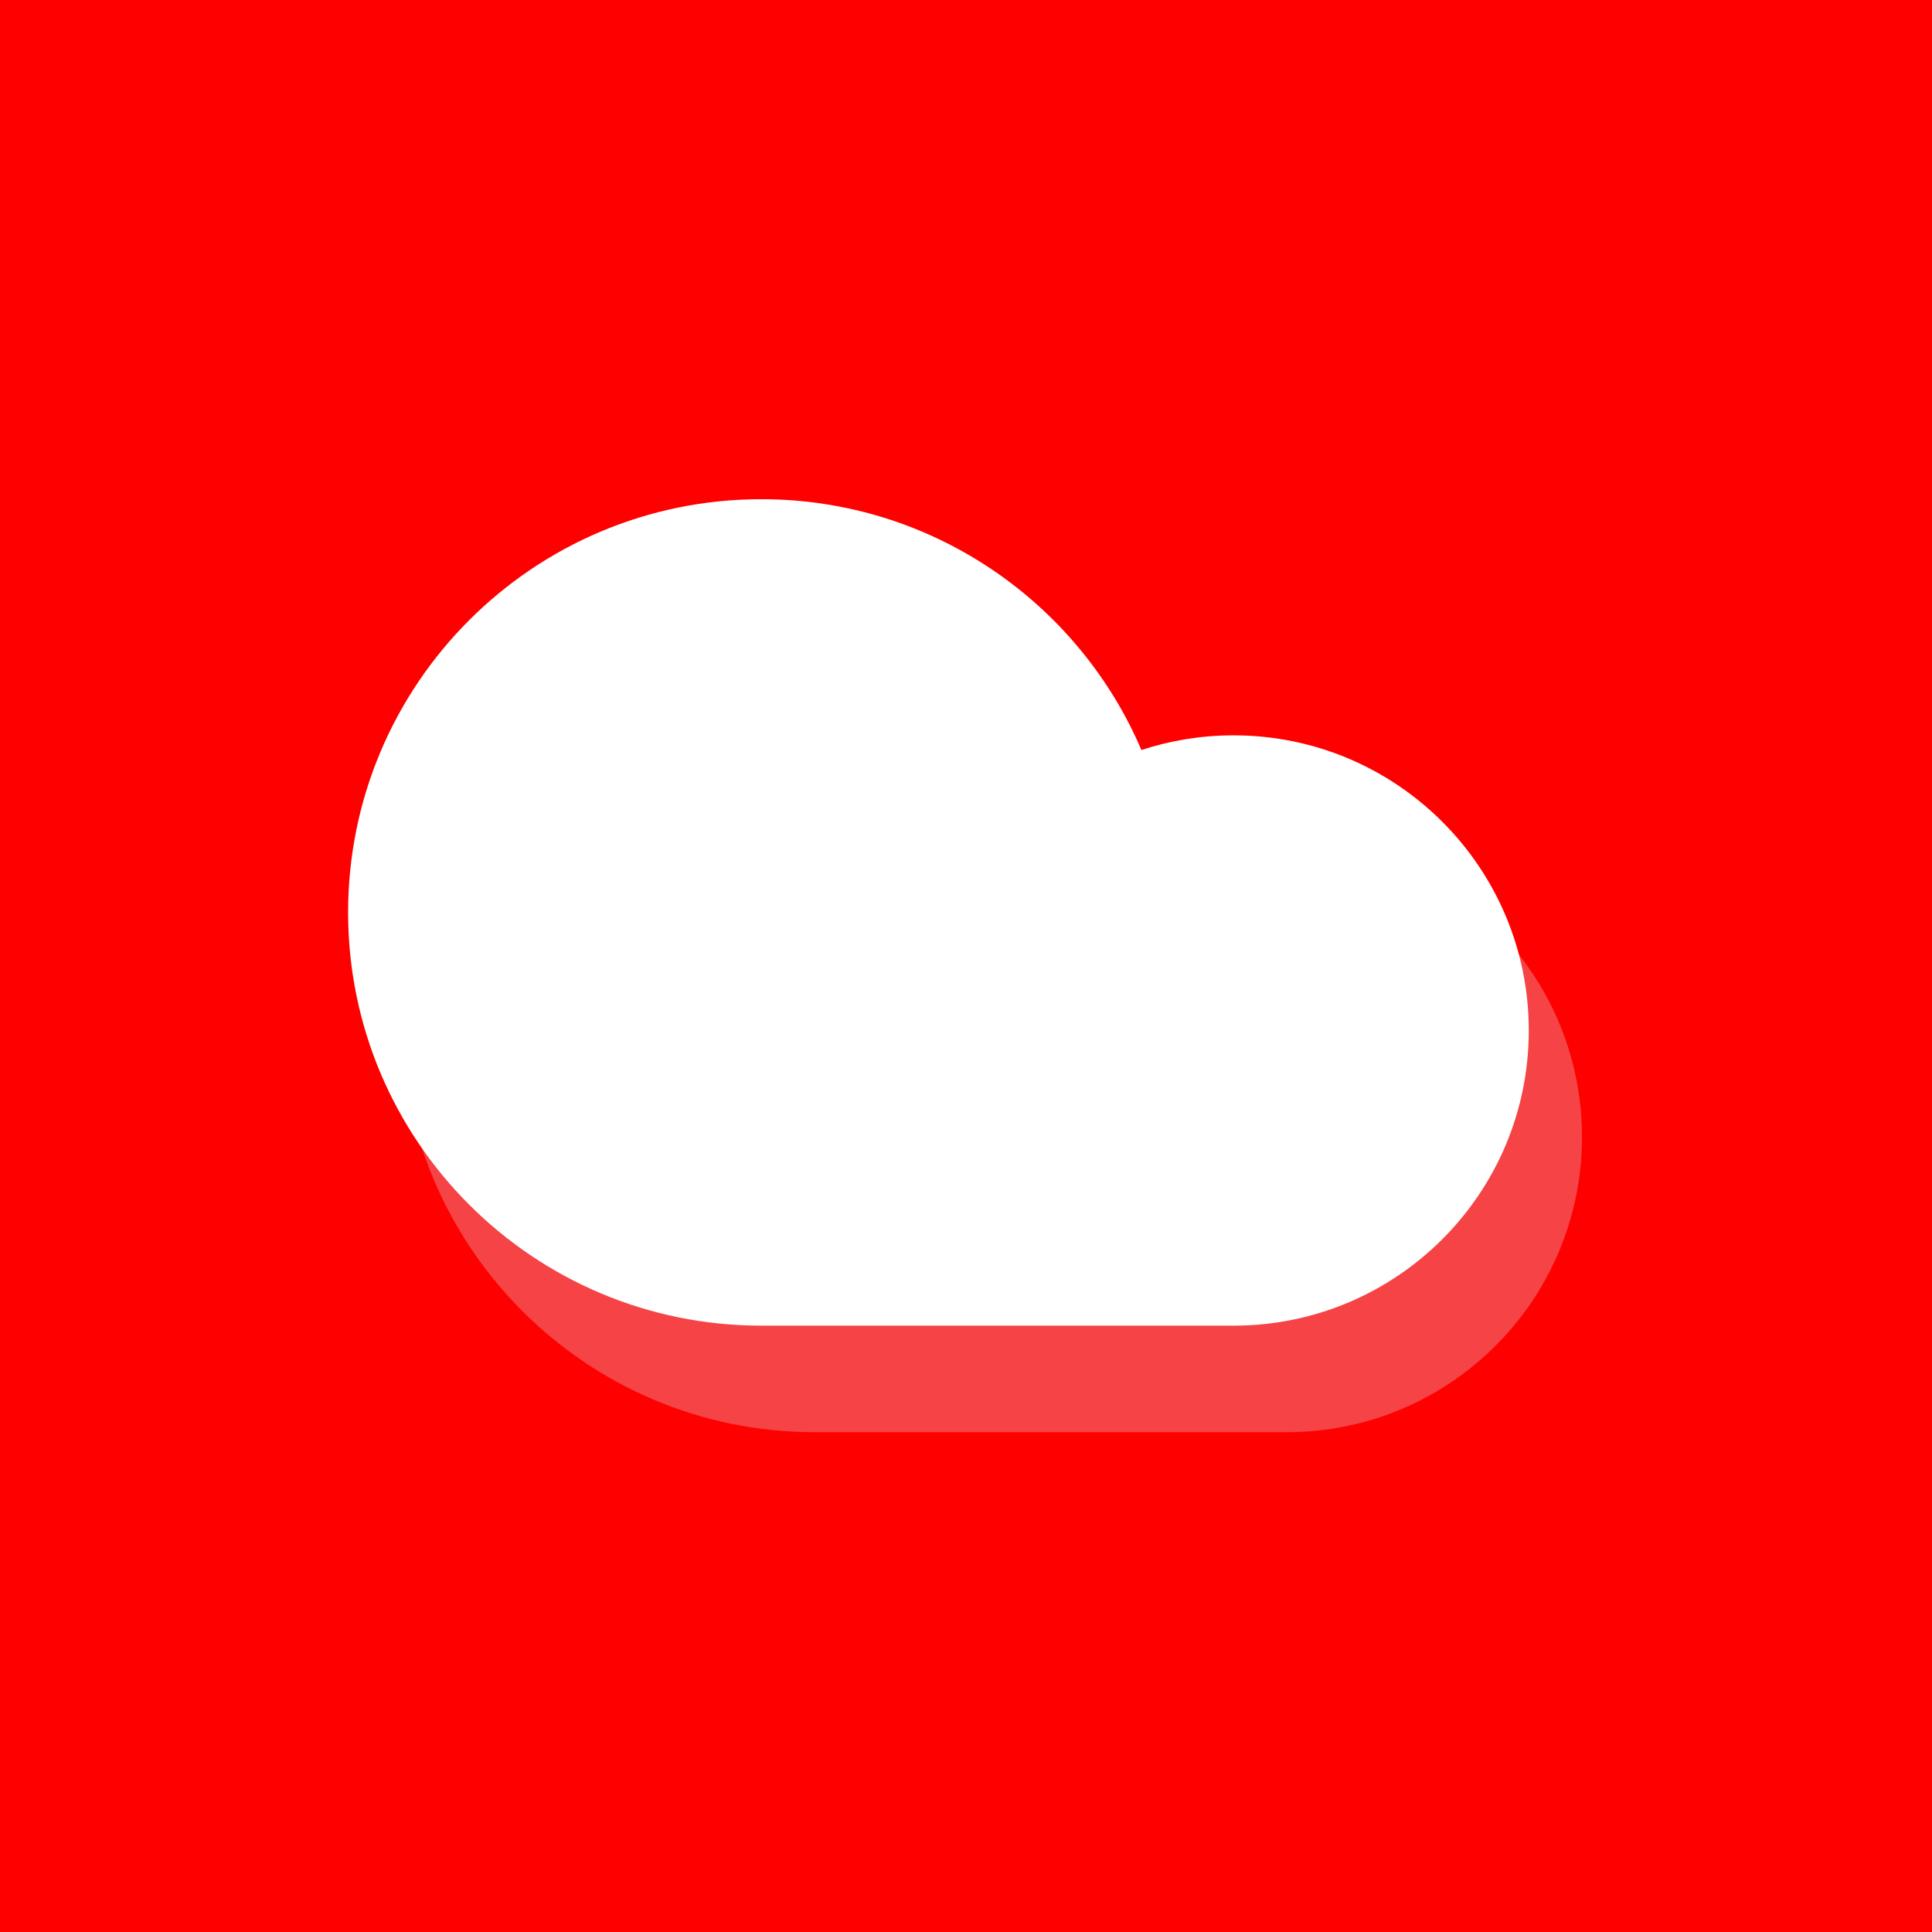
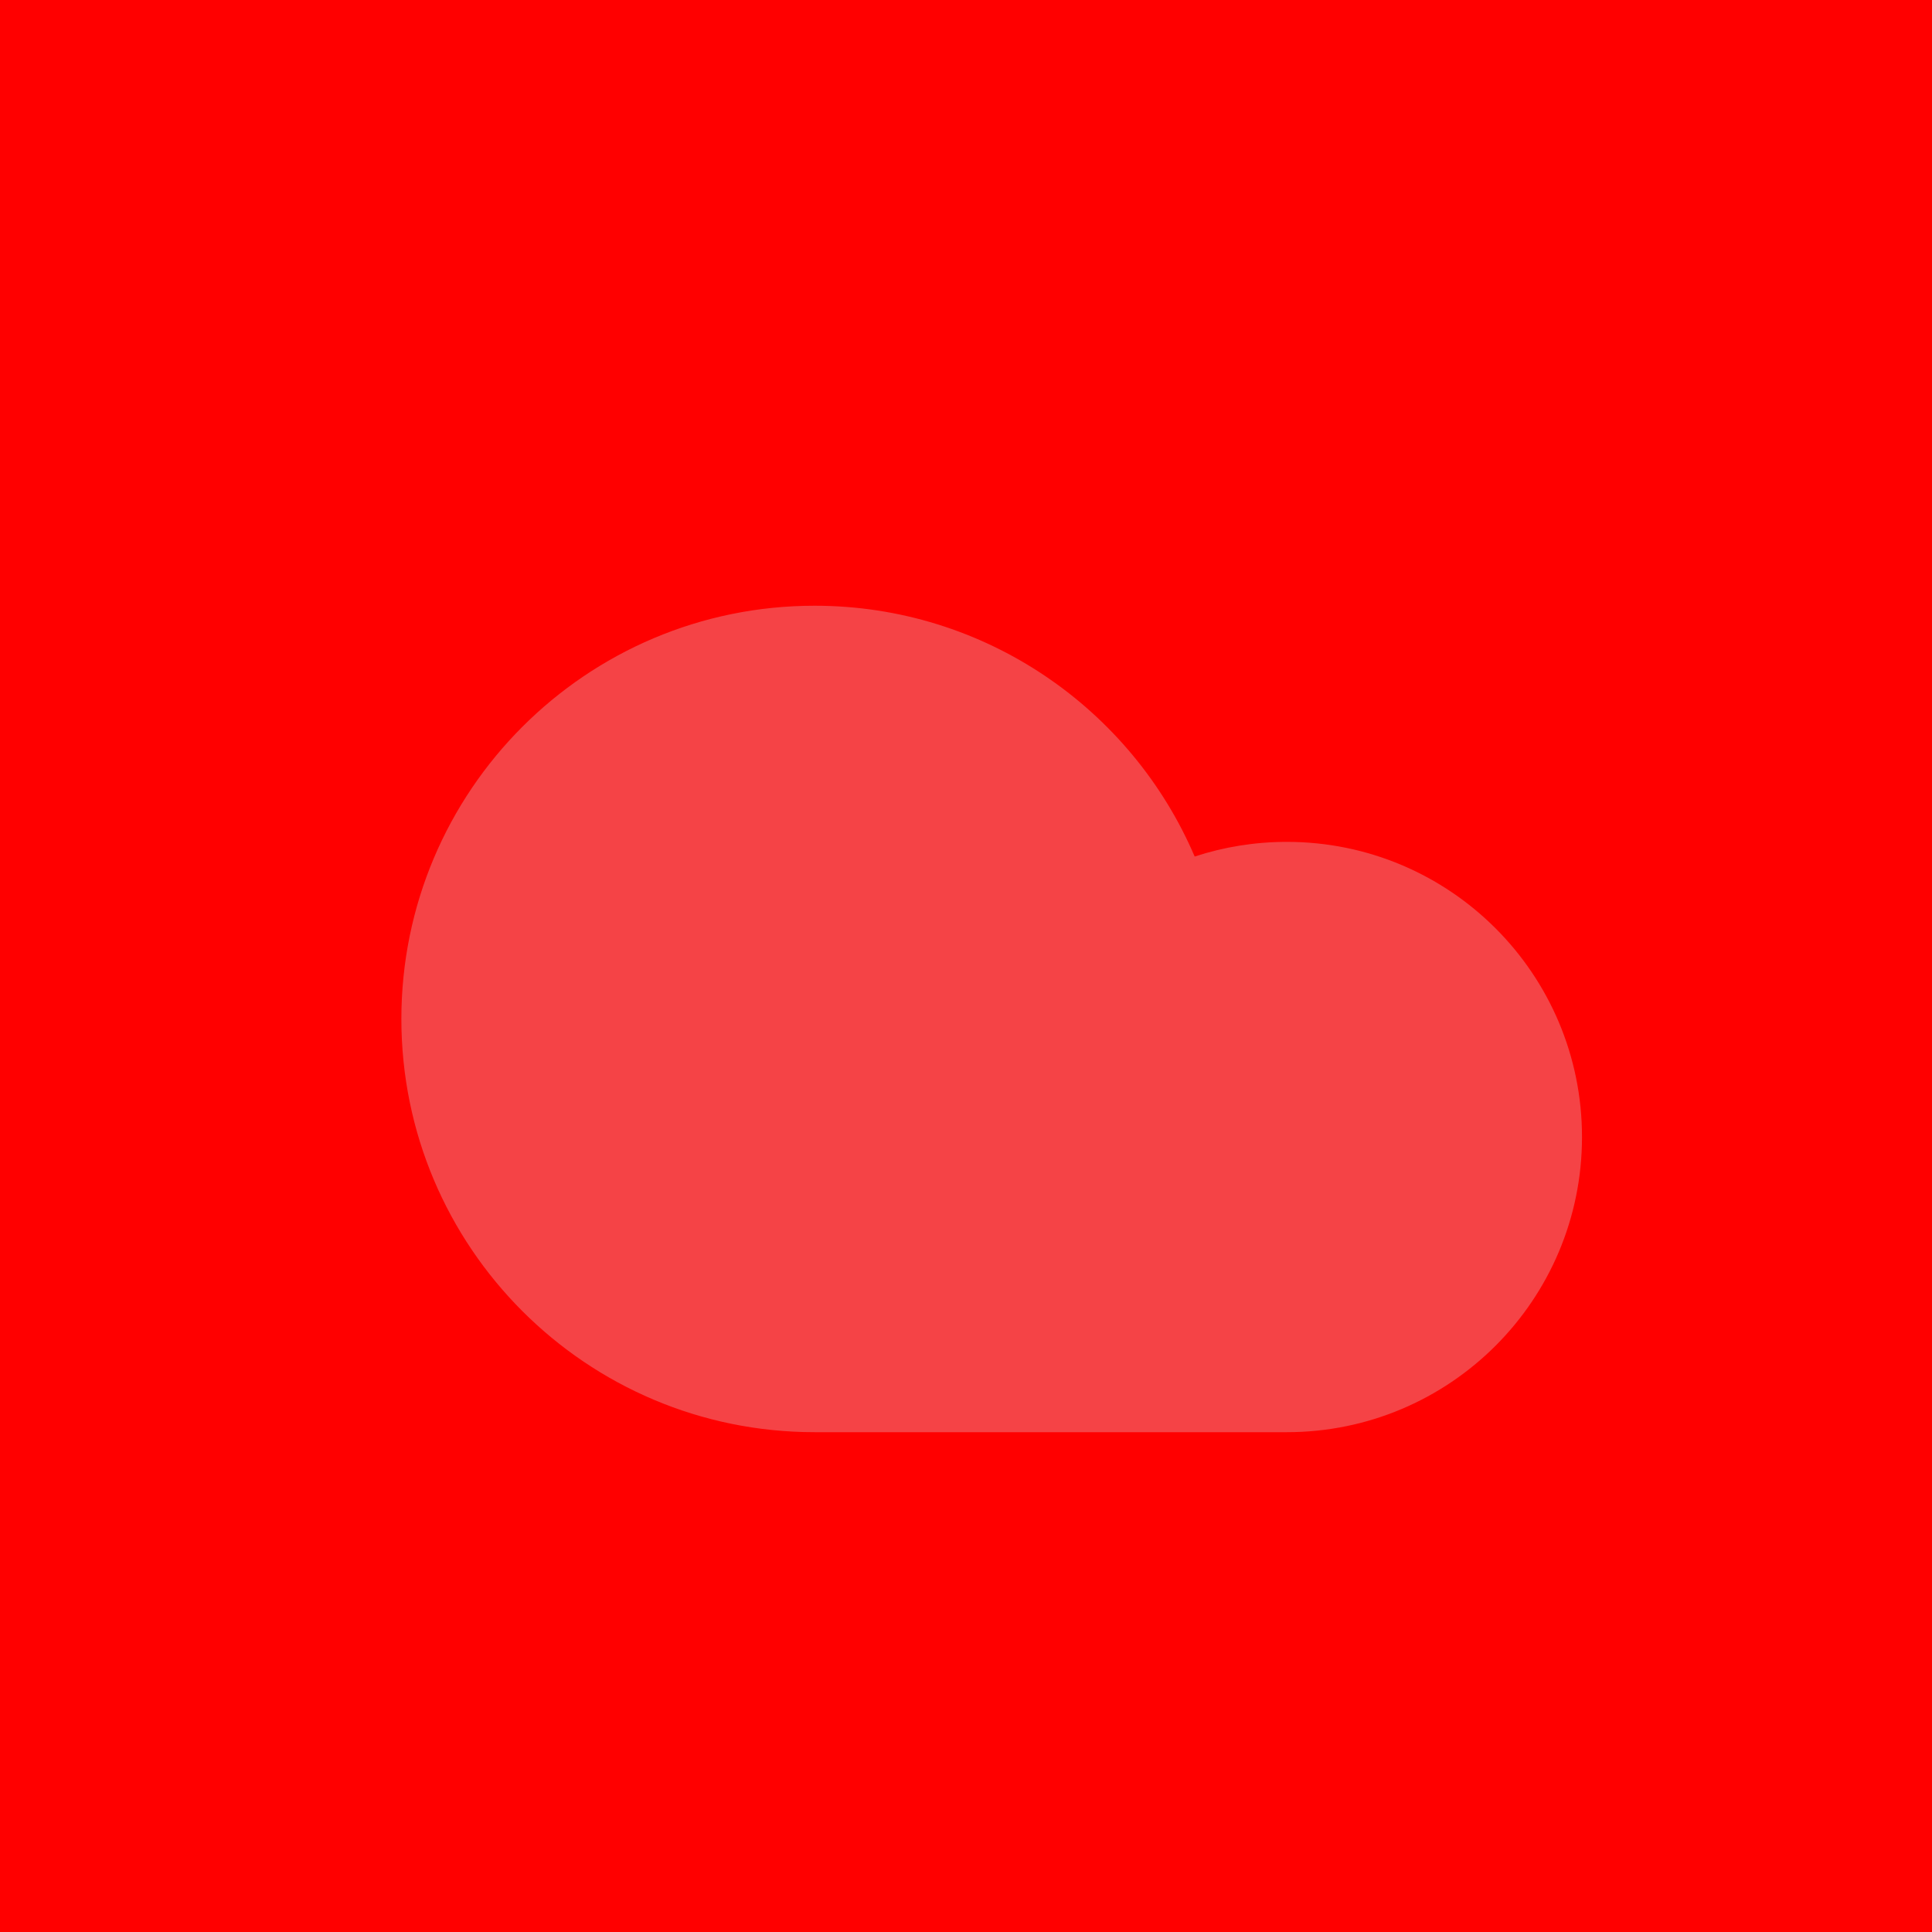
<svg xmlns="http://www.w3.org/2000/svg" width="44" height="44" viewBox="0 0 44 44" fill="none">
  <rect x="0" y="0" width="44" height="44" fill="#333333" stroke="none" />
  <g clip-path="url(#clip0_11256_23779)">
    <path d="M-43.5 22C-43.5 -14.175 -14.175 -43.5 22 -43.5V-43.5C58.175 -43.5 87.5 -14.175 87.5 22V22C87.5 58.175 58.175 87.5 22 87.5V87.5C-14.175 87.5 -43.5 58.175 -43.5 22V22Z" fill="#FF0000" />
    <path opacity="0.3" d="M9.141 23.206C9.141 28.404 13.354 32.617 18.552 32.617H29.307C33.02 32.617 36.029 29.608 36.029 25.895C36.029 22.183 33.02 19.173 29.307 19.173C28.574 19.173 27.869 19.29 27.208 19.507C25.771 16.149 22.436 13.795 18.552 13.795C13.354 13.795 9.141 18.009 9.141 23.206Z" fill="#DCE0EA" />
-     <path d="M7.928 20.78C7.928 25.978 12.141 30.191 17.339 30.191H28.094C31.807 30.191 34.817 27.182 34.817 23.469C34.817 19.756 31.807 16.747 28.094 16.747C27.361 16.747 26.656 16.864 25.995 17.081C24.558 13.722 21.223 11.369 17.339 11.369C12.141 11.369 7.928 15.582 7.928 20.78Z" fill="white" />
  </g>
  <defs>
    <clipPath id="clip0_11256_23779">
      <rect width="44" height="44" fill="white" />
    </clipPath>
  </defs>
</svg>